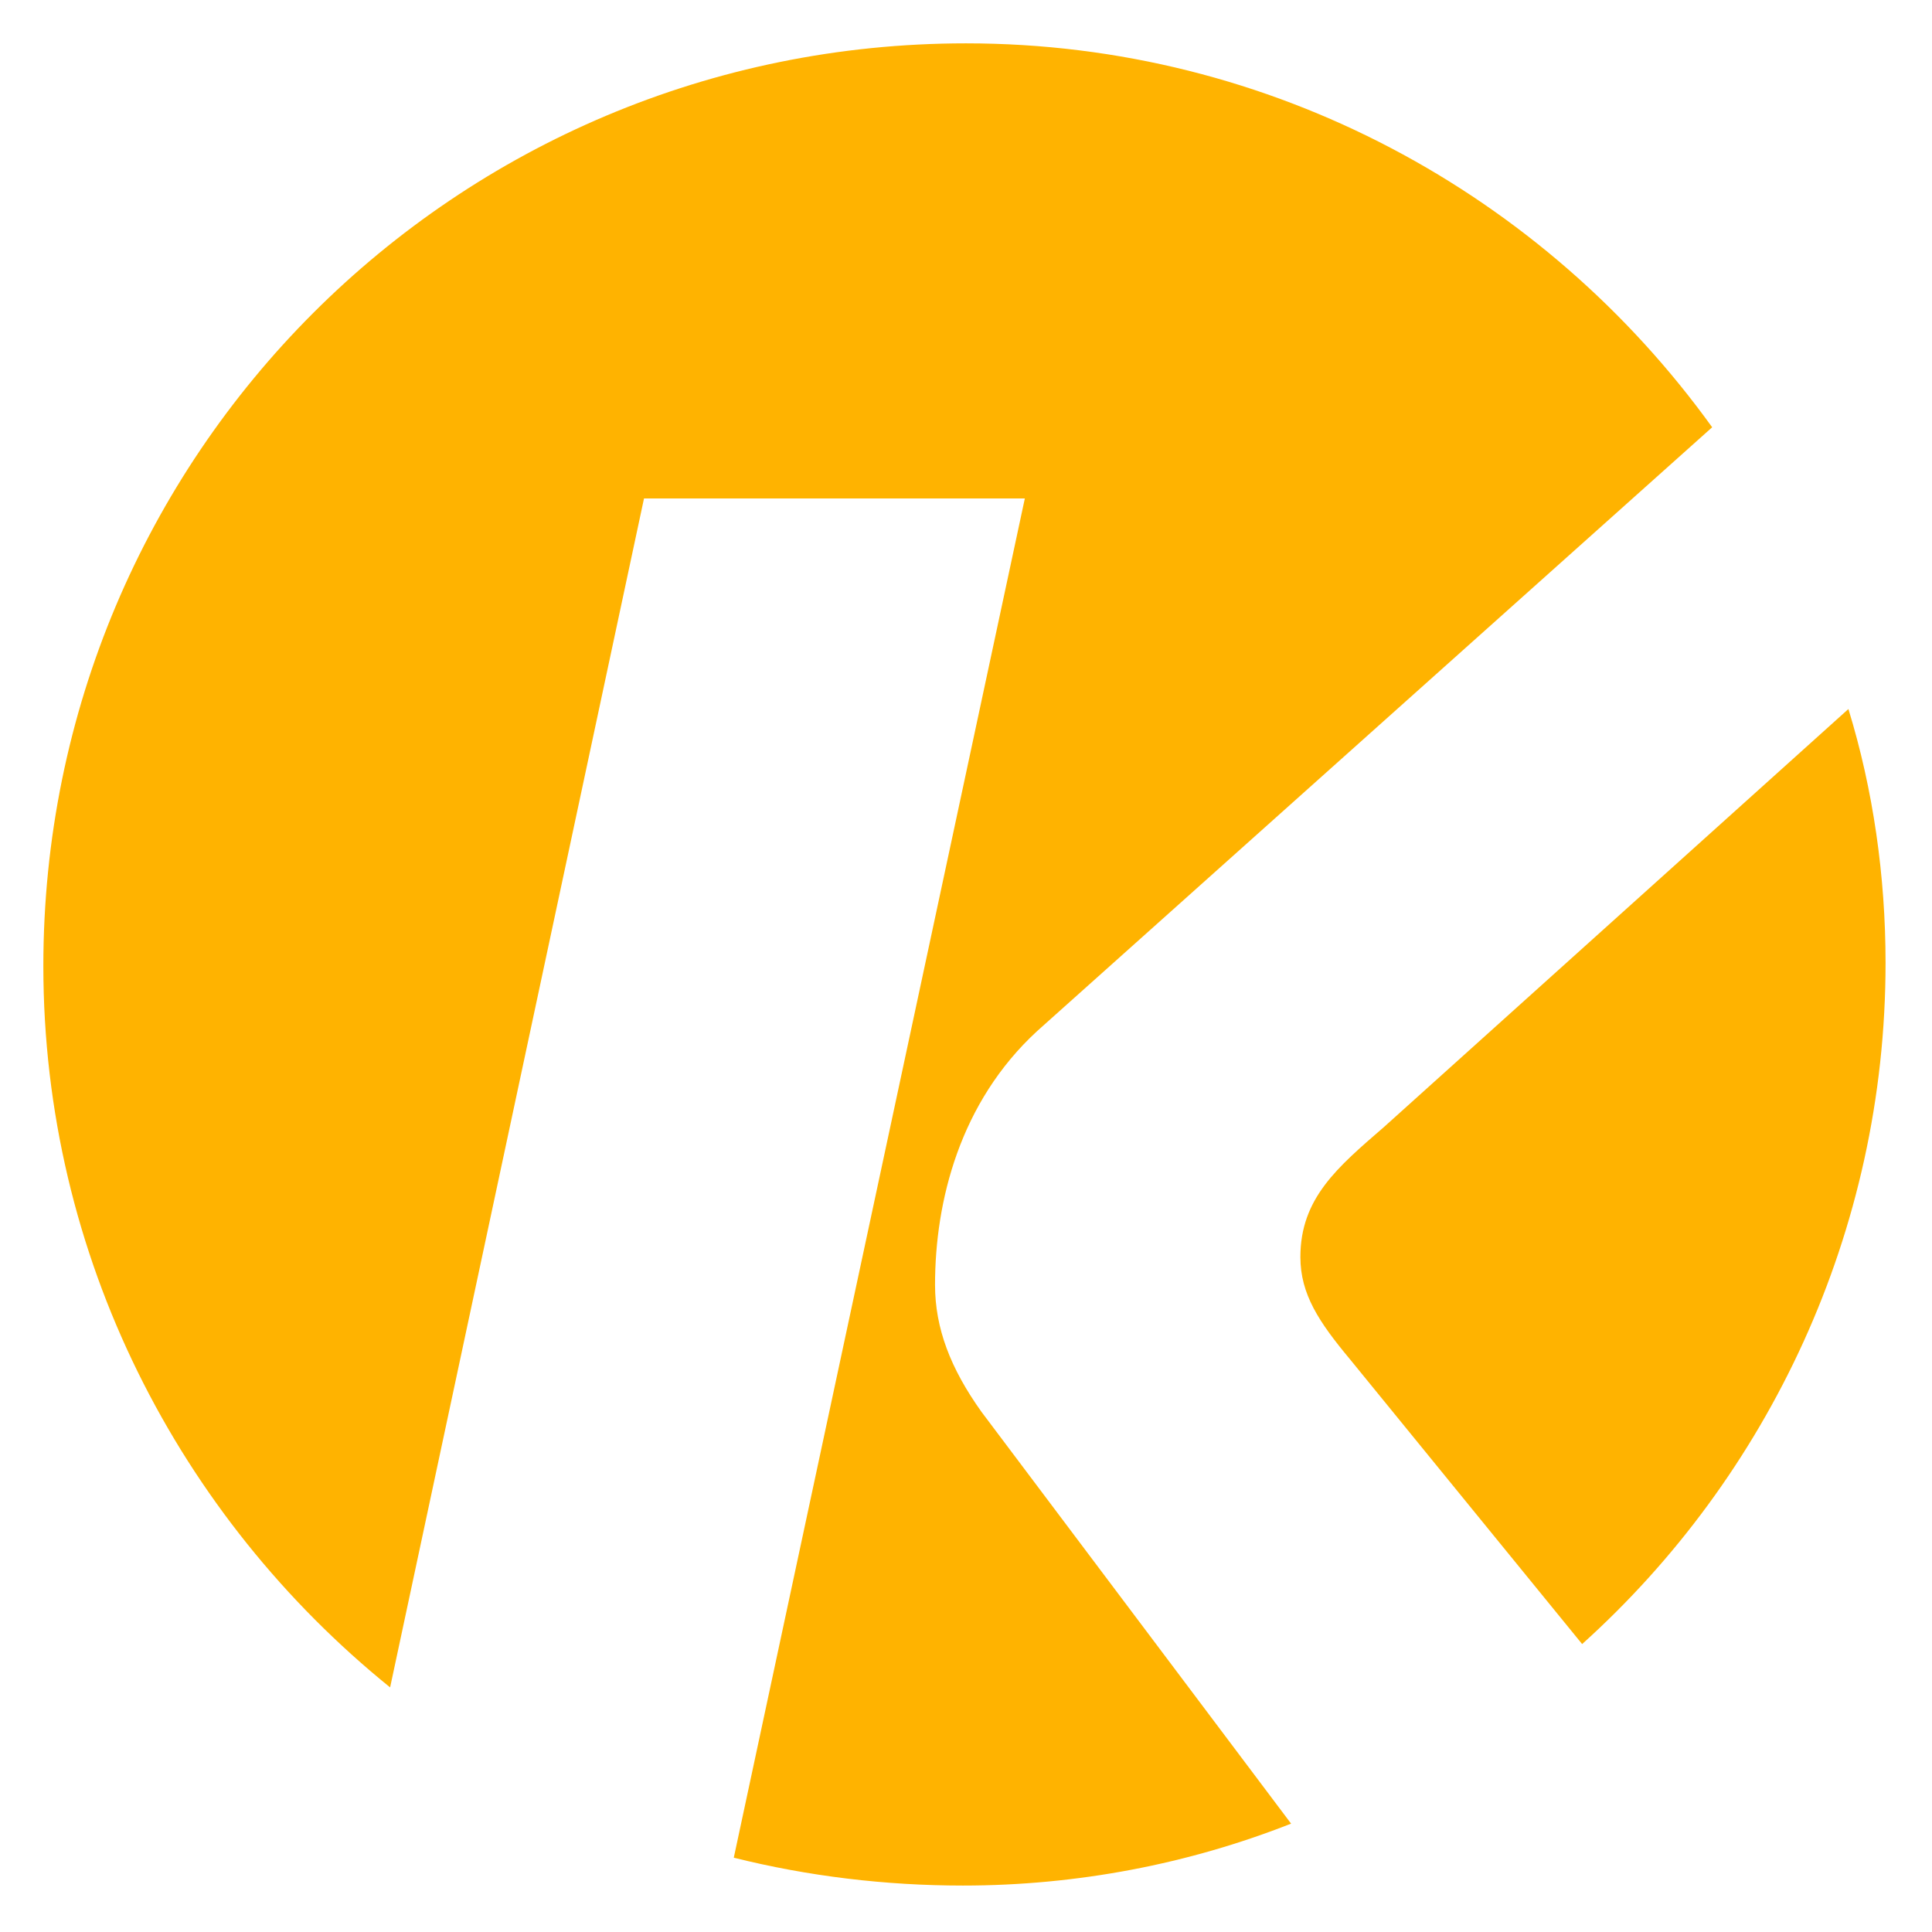
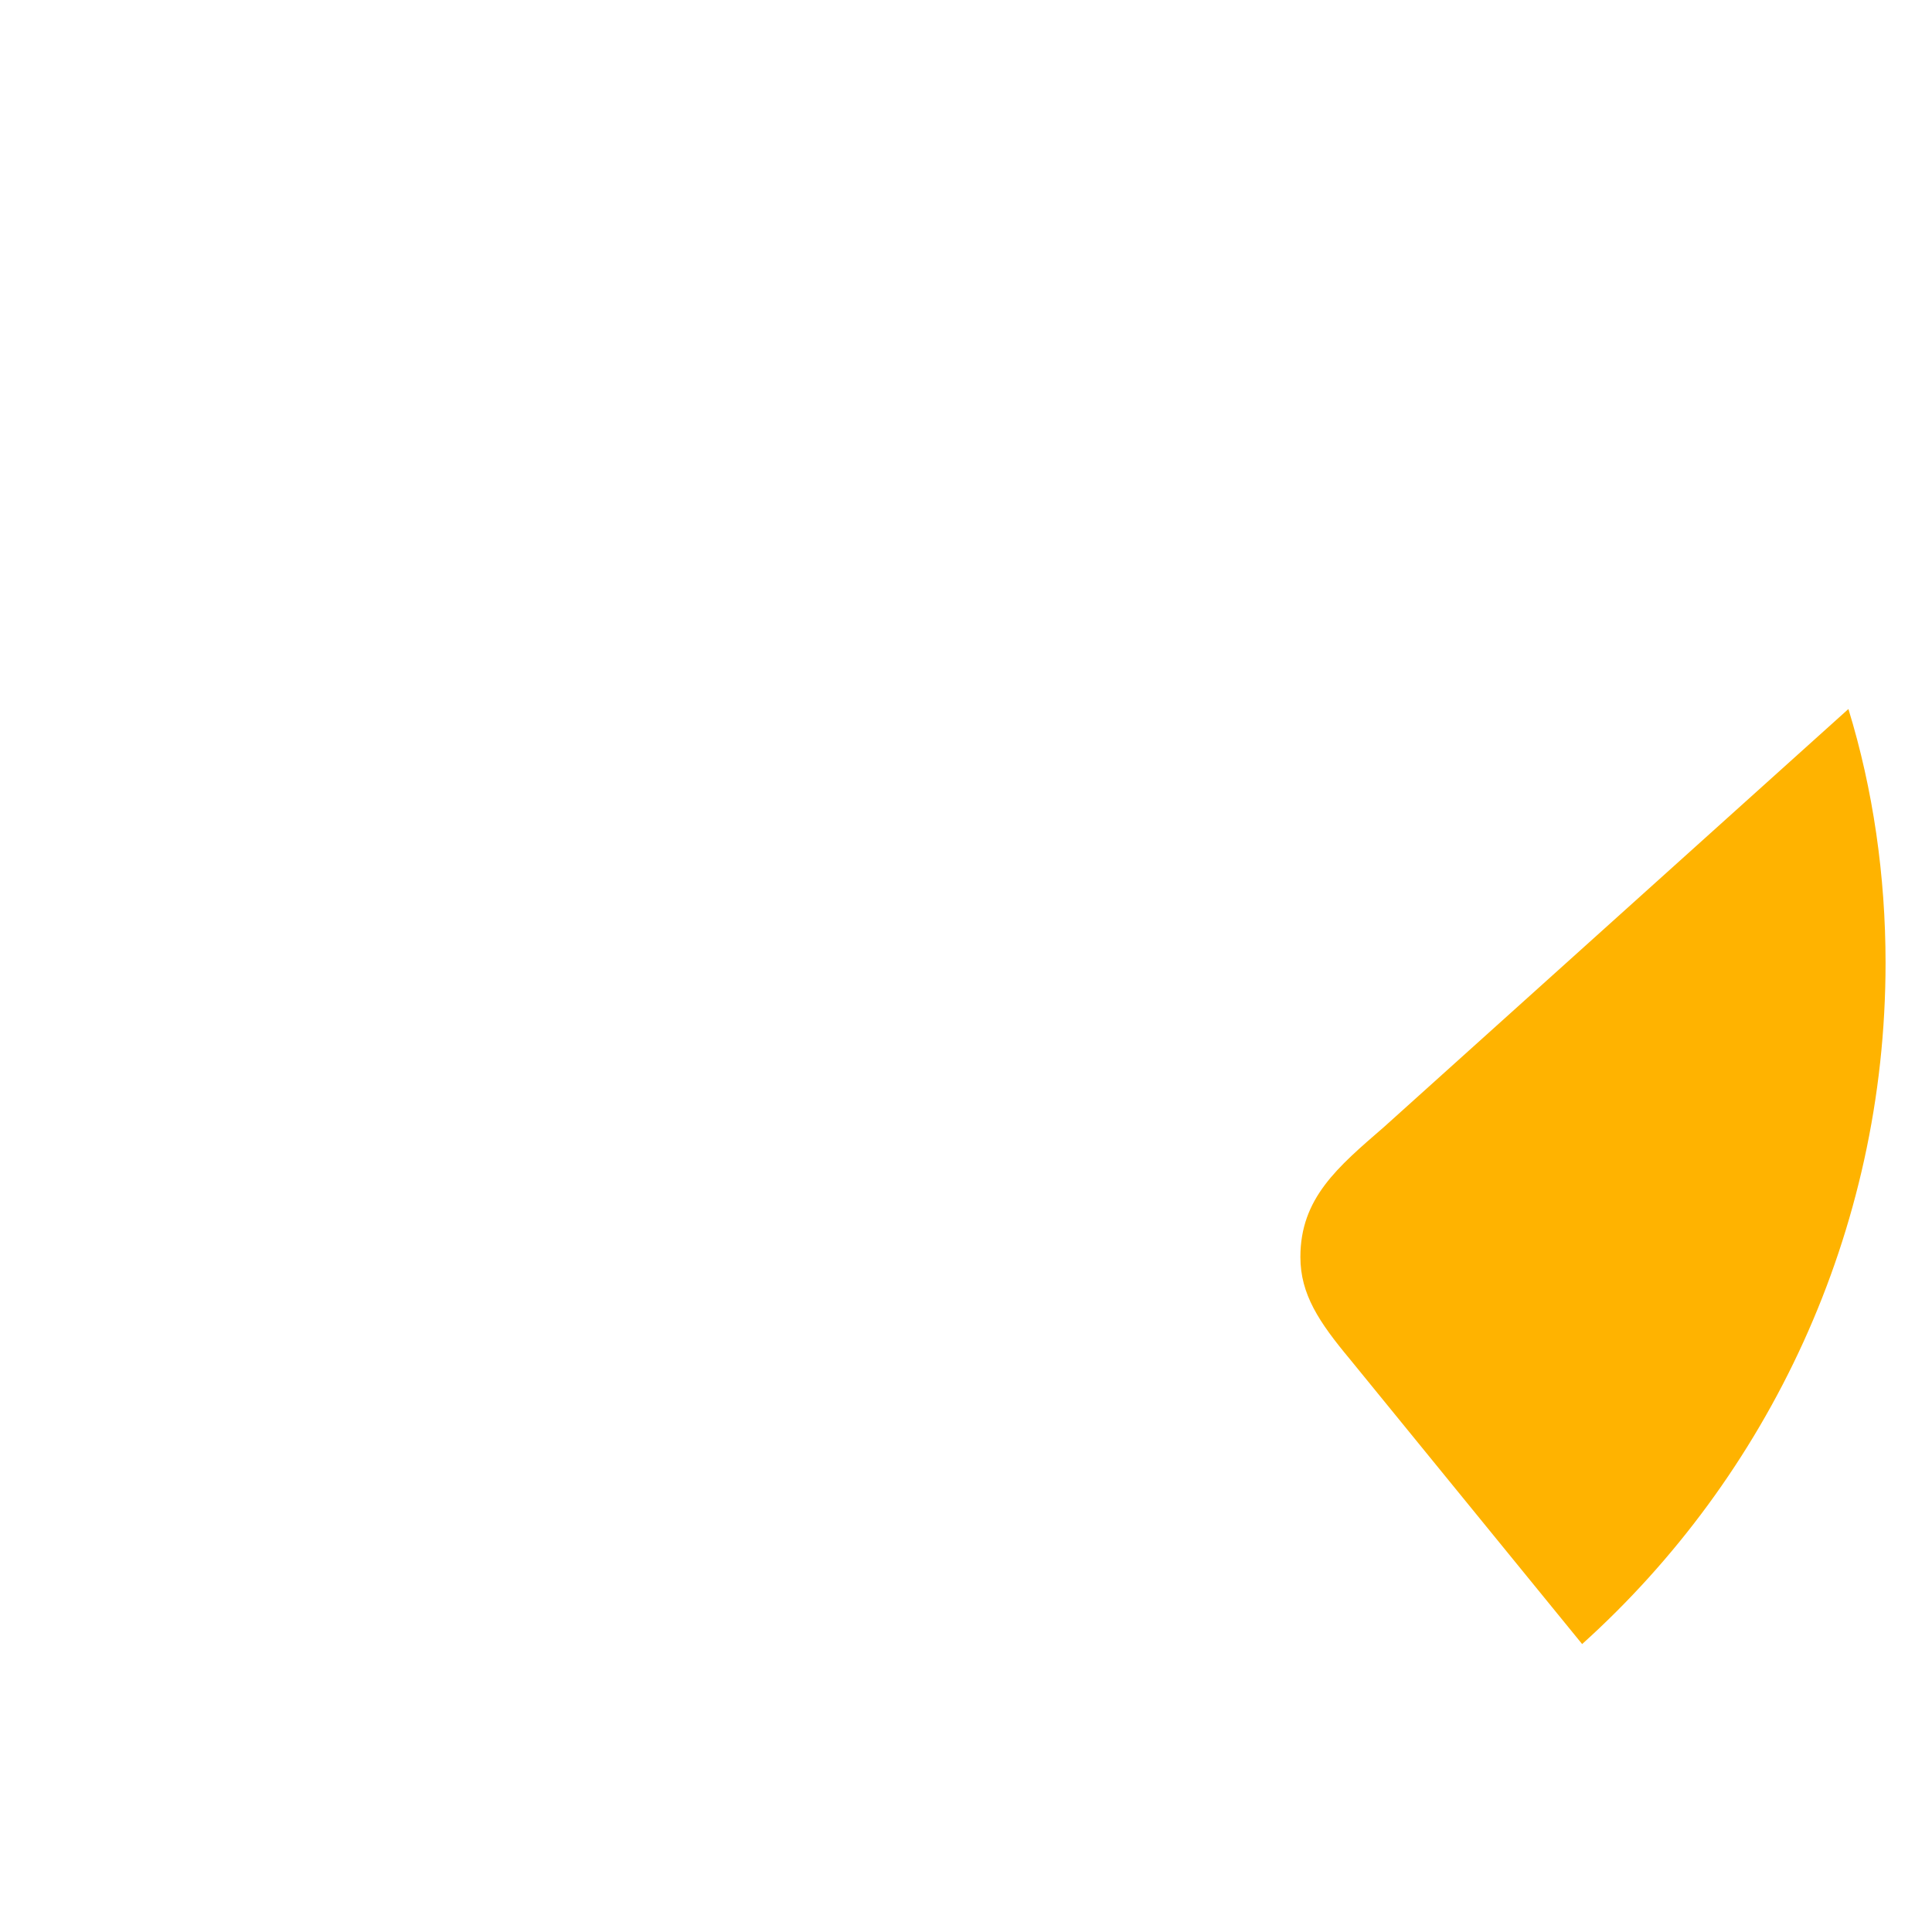
<svg xmlns="http://www.w3.org/2000/svg" version="1.1" id="Ebene_1" x="0px" y="0px" viewBox="0 0 62.4 62.4" style="enable-background:new 0 0 62.4 62.4;" xml:space="preserve">
  <style type="text/css"> .st0{fill:#FFB300;} </style>
  <g>
    <path class="st0" d="M44.7,36.4c-1.5,1.3-2.7,2.3-2.7,4.2c0,1.2,0.6,2.1,1.6,3.3l7.5,9.2c6-5.4,9.8-13.3,9.8-22 c0-2.8-0.4-5.6-1.2-8.2L44.7,36.4z" />
-     <path class="st0" d="M31.7,45.6c-1-1.4-1.5-2.7-1.5-4.1c0-2.7,0.8-5.9,3.3-8.2l21.8-19.5C49.9,6.3,41.1,1.4,31.2,1.4 C14.7,1.4,1.4,14.7,1.4,31.2c0,9.4,4.4,17.8,11.2,23.3l8.2-38.4h12.3L23.7,60c2.4,0.6,4.9,0.9,7.4,0.9c3.7,0,7.3-0.7,10.6-2 L31.7,45.6z" />
  </g>
</svg>